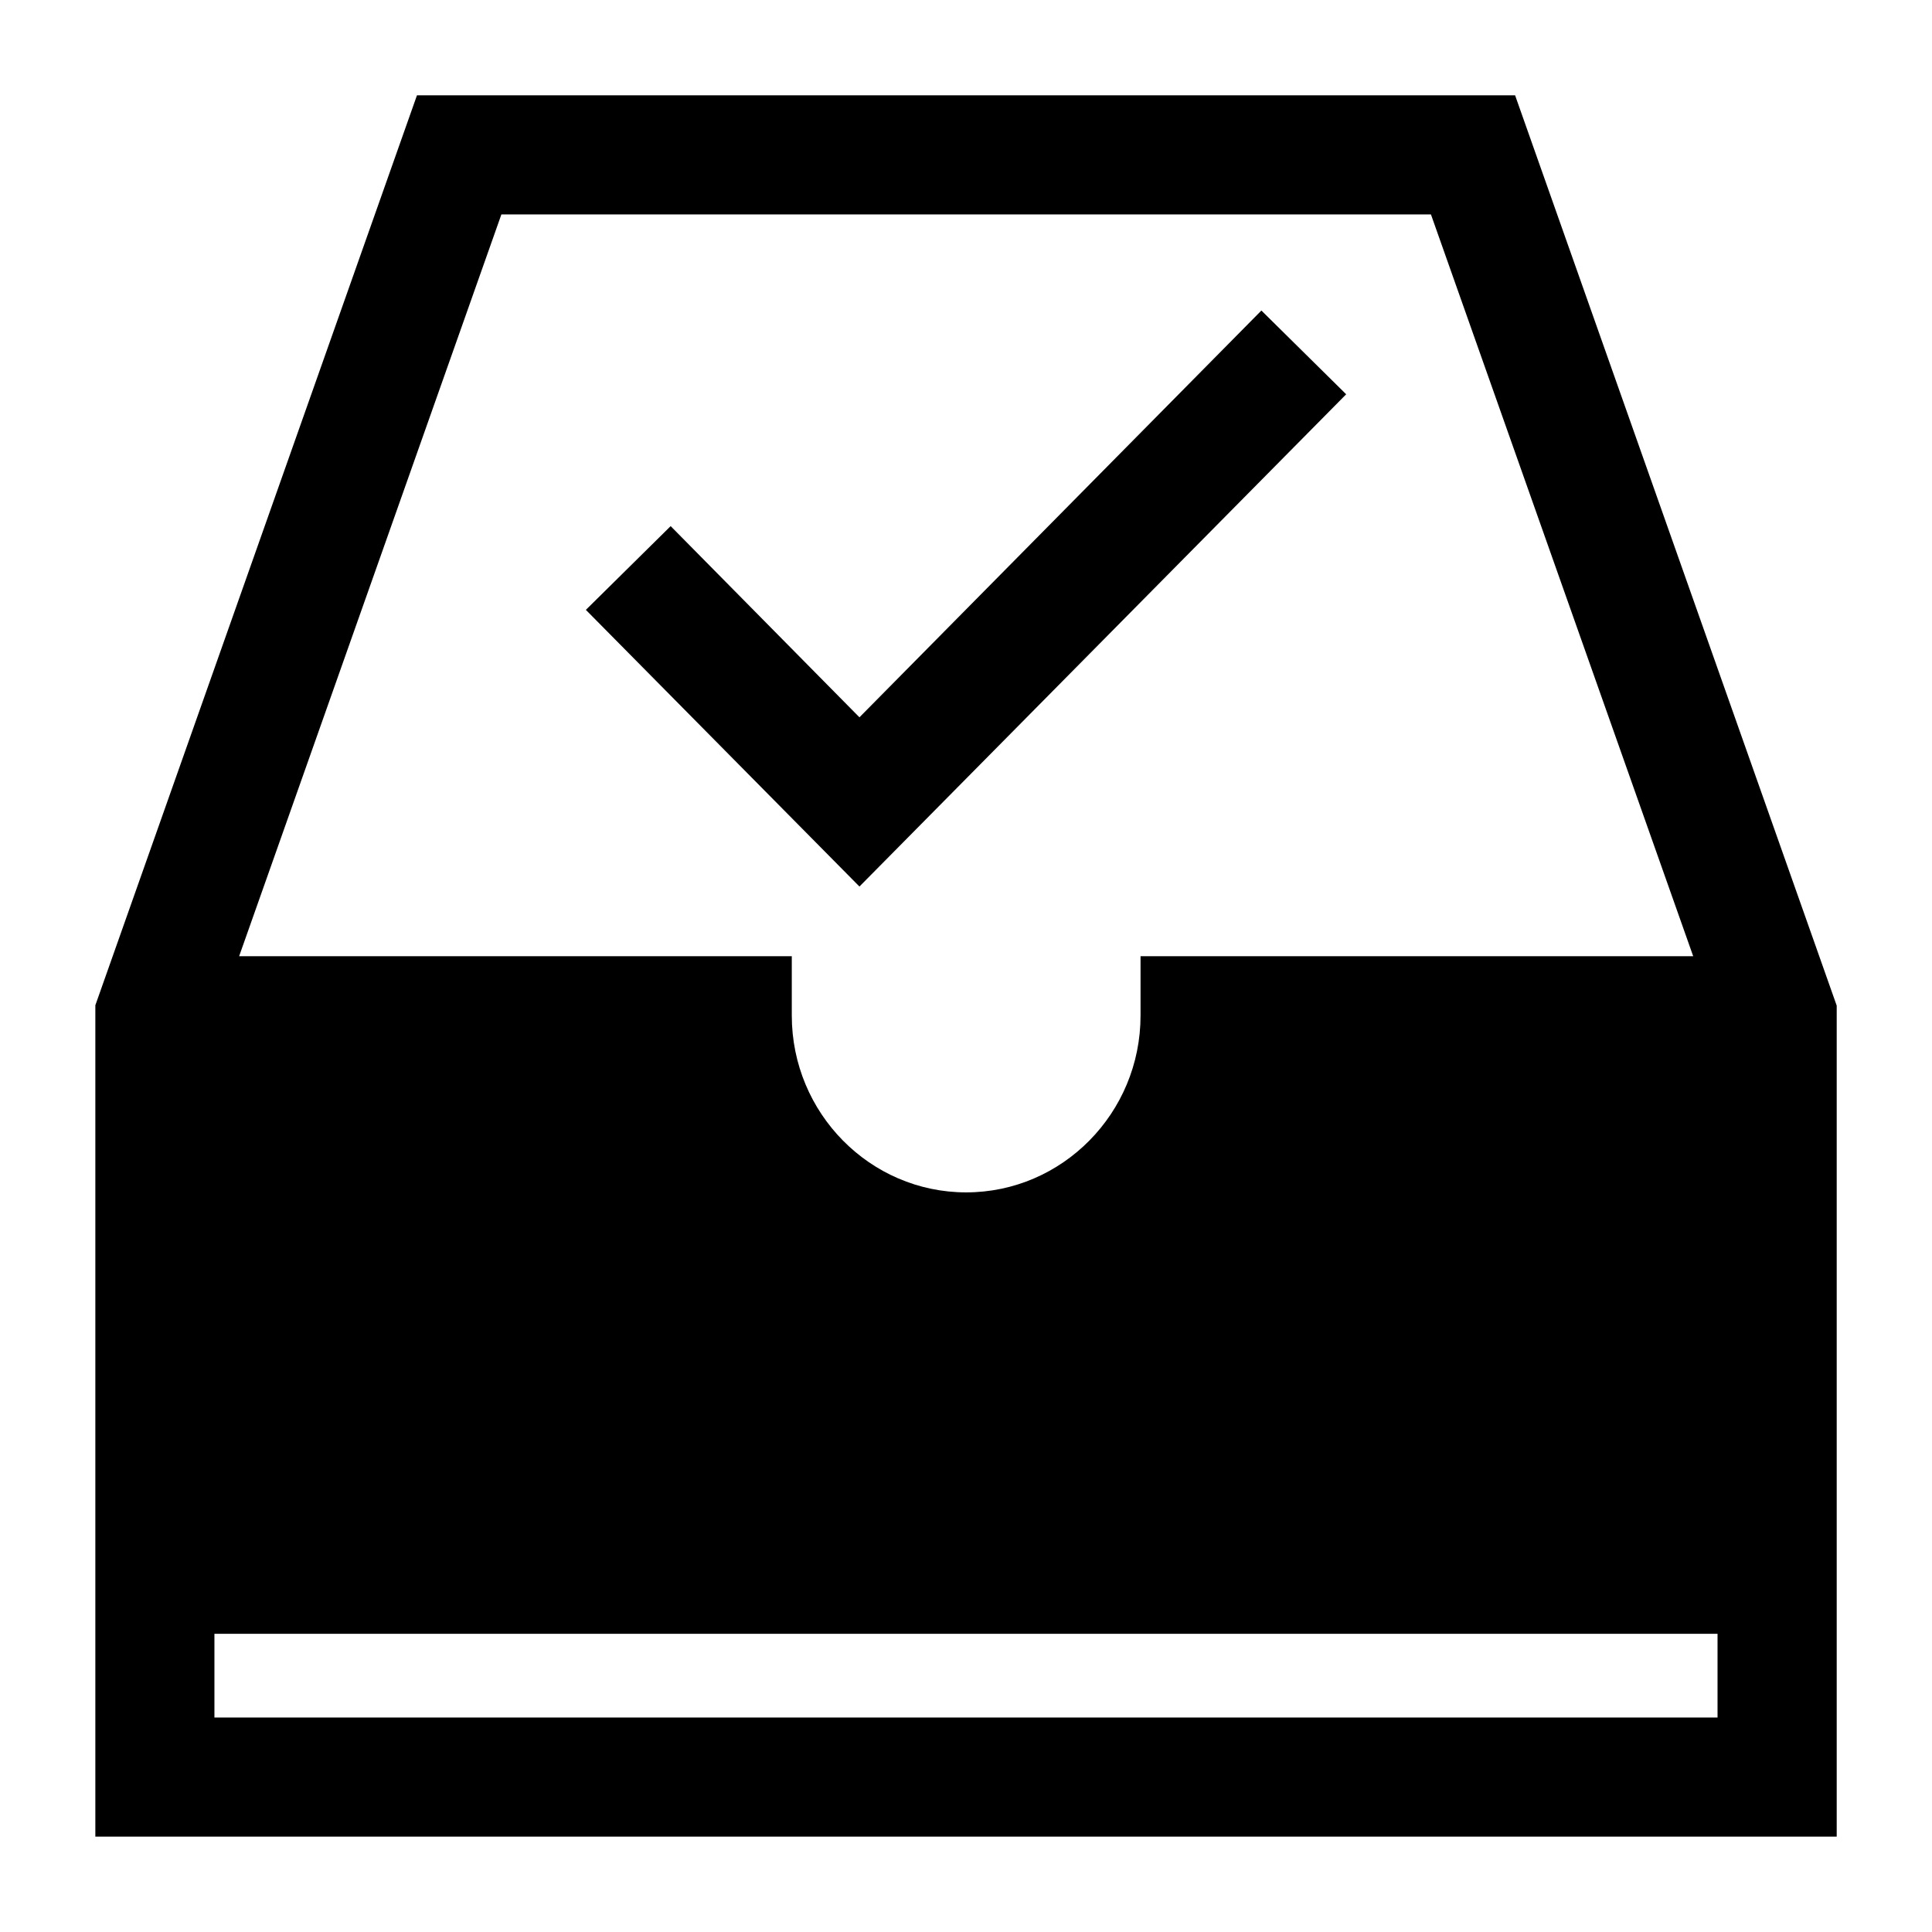
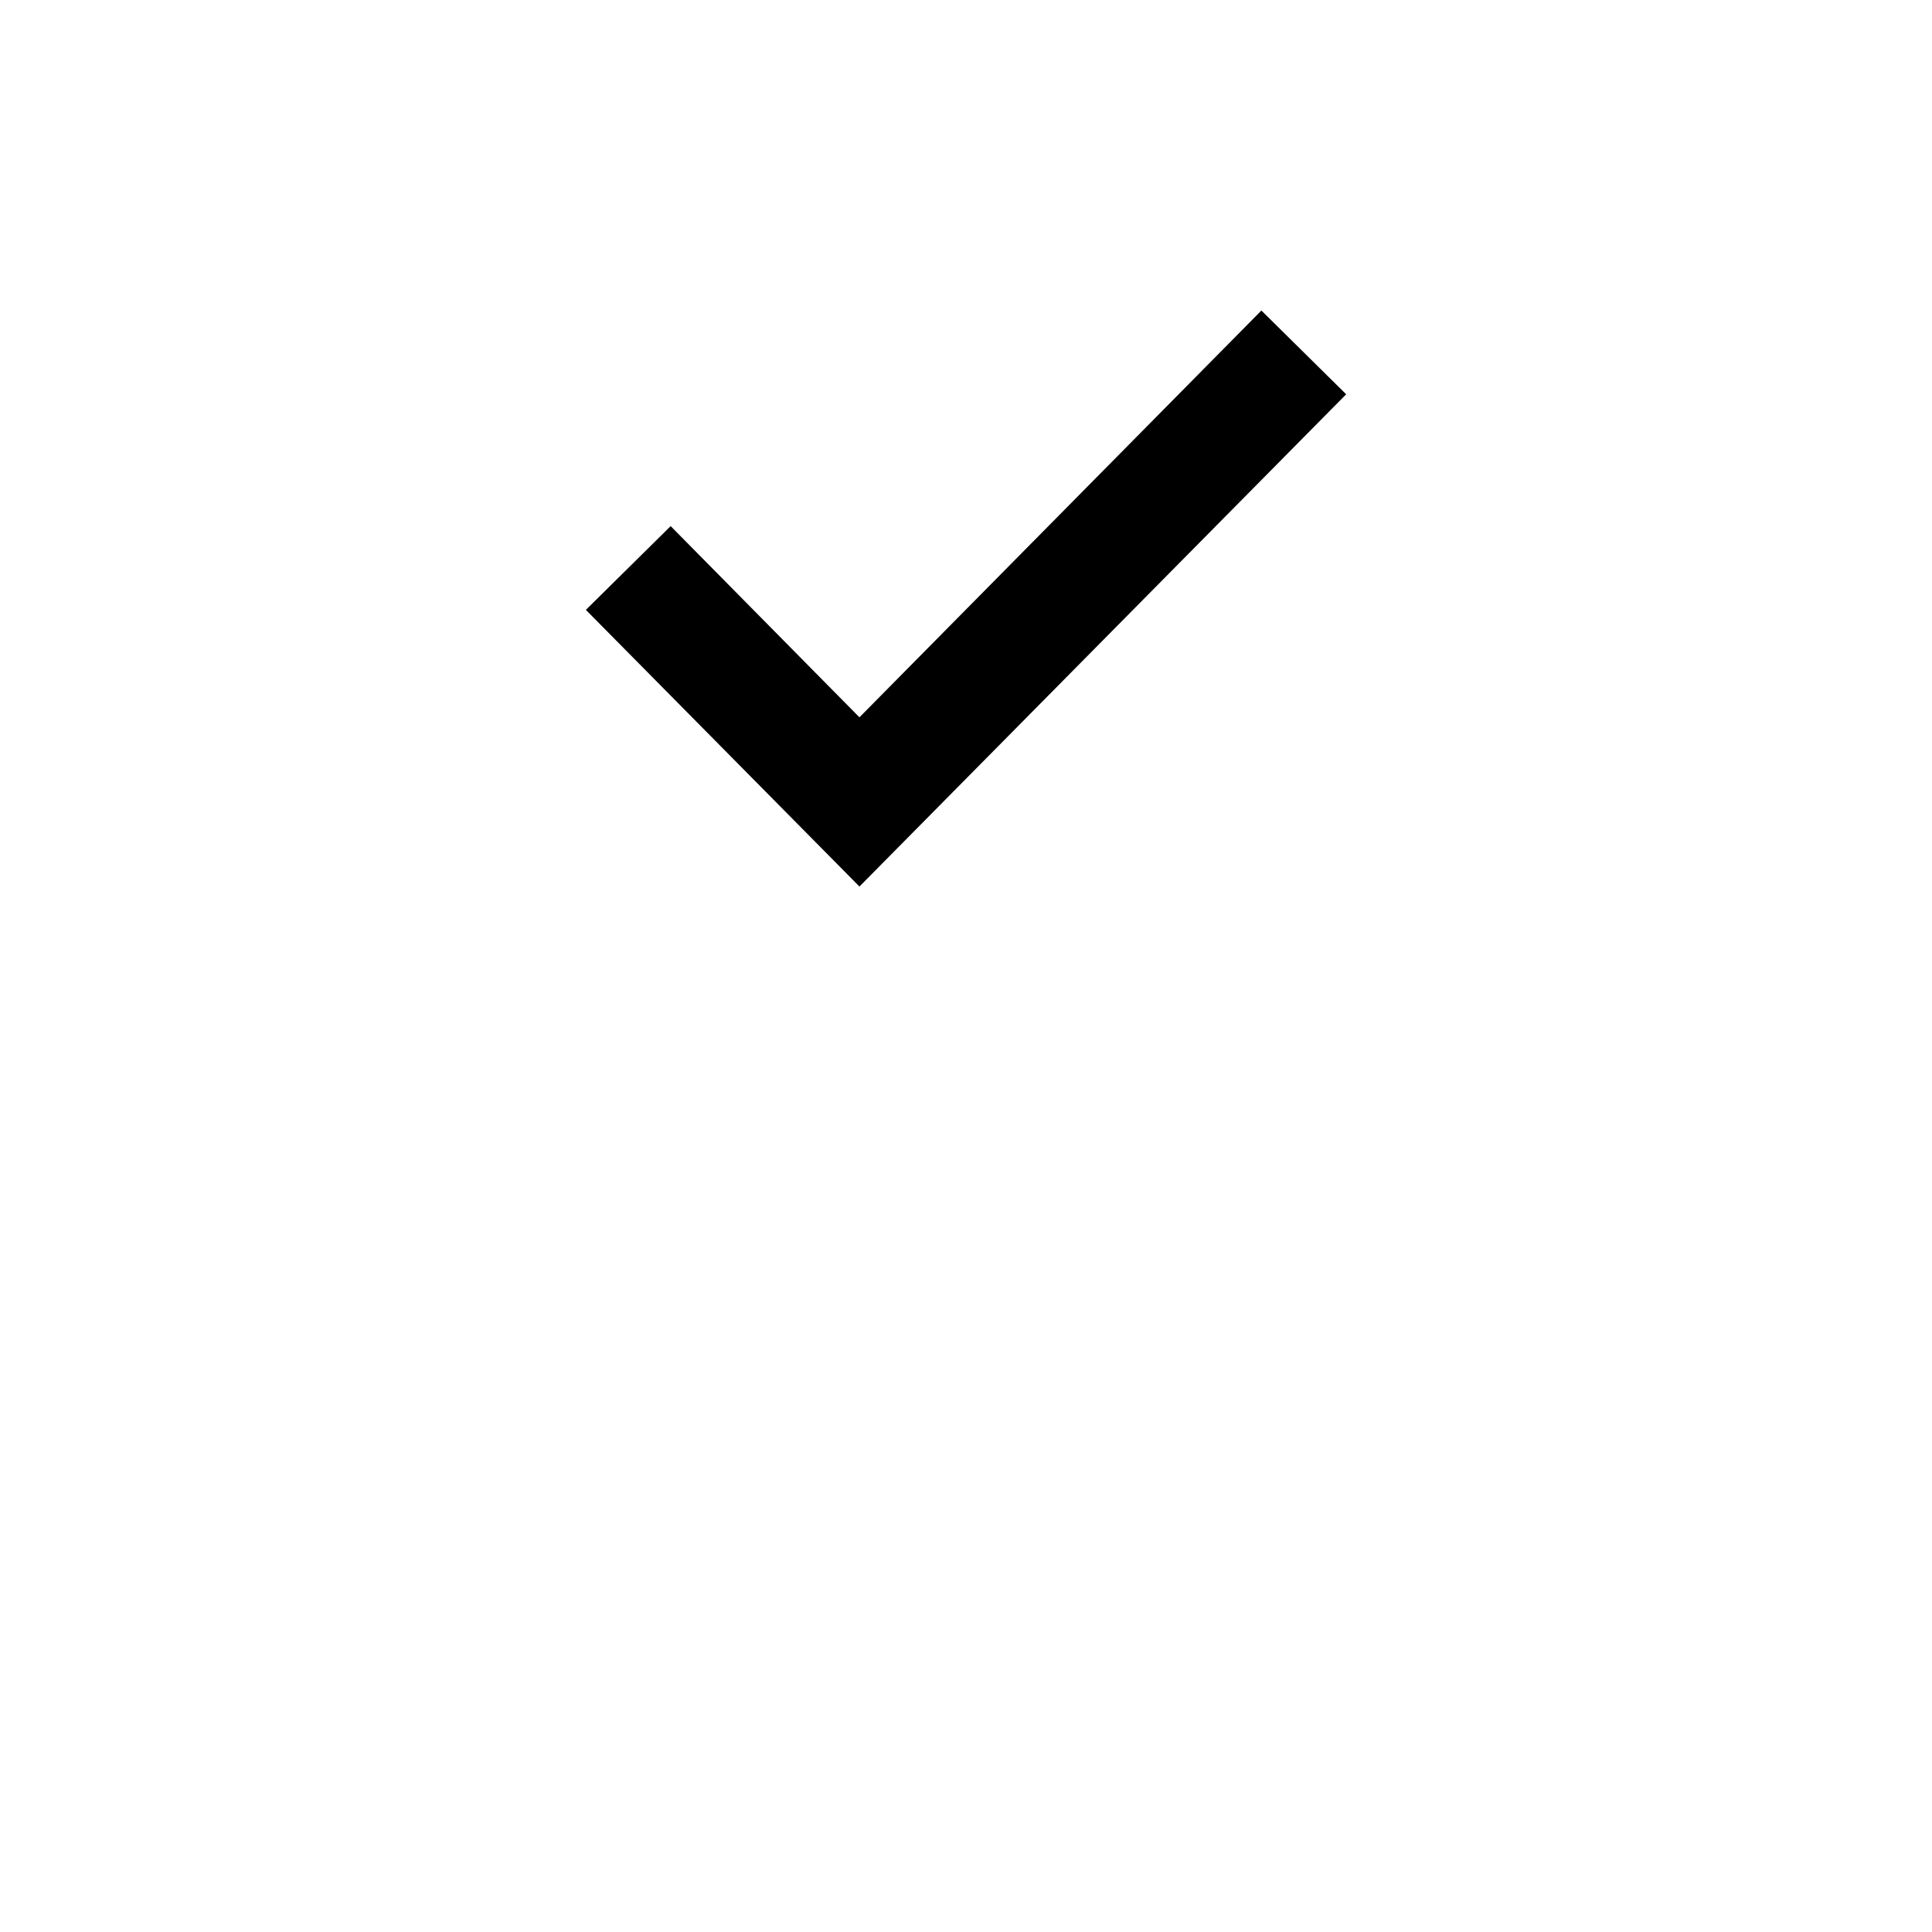
<svg xmlns="http://www.w3.org/2000/svg" fill="#000000" width="800px" height="800px" version="1.1" viewBox="144 144 512 512">
  <g>
    <path d="m500.75 248.49-22.469-22.195-106.52 107.8-50.031-50.668-22.469 22.195 72.5 73.32z" />
-     <path d="m545.5 169.26h-291l-85.234 241.15v220.32h461.48v-220.23l-85.234-241.25zm-22.285 31.566 69.5 196.58h-146.46v15.738c0 25.836-20.742 46.848-46.211 46.848s-46.211-21.012-46.211-46.848v-15.738h-146.46l69.5-196.58h246.34zm-322.39 398.34v-22.195h398.34v22.195z" />
  </g>
</svg>